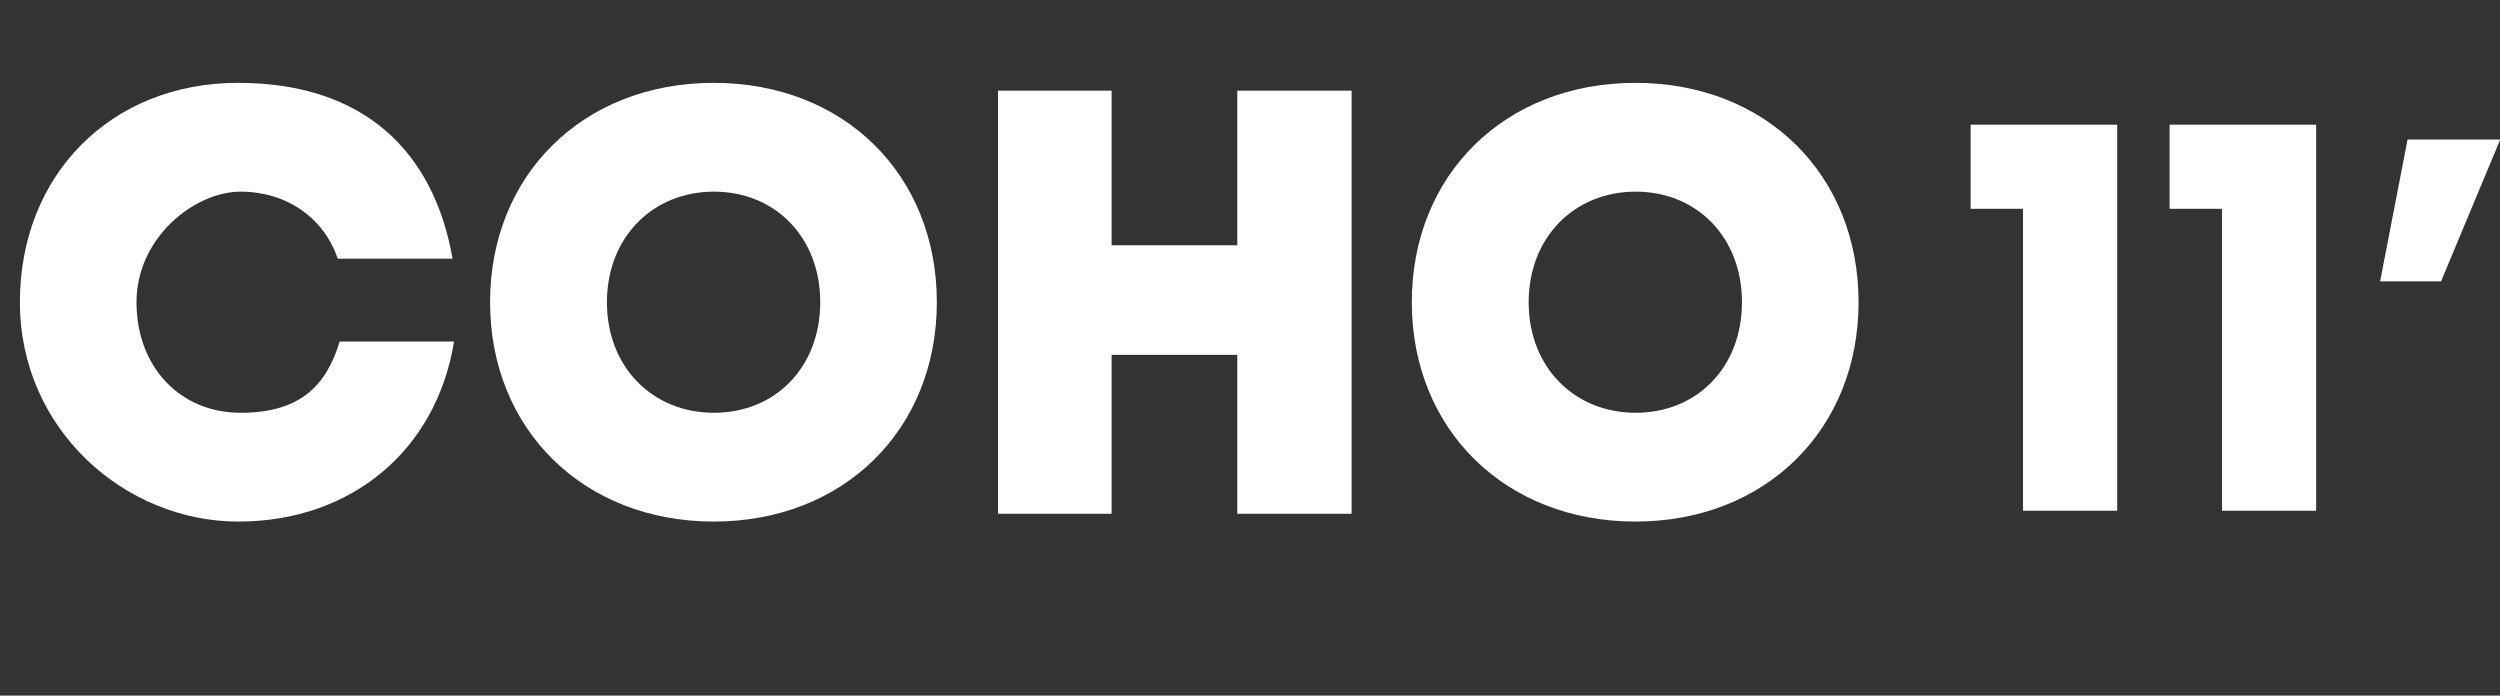
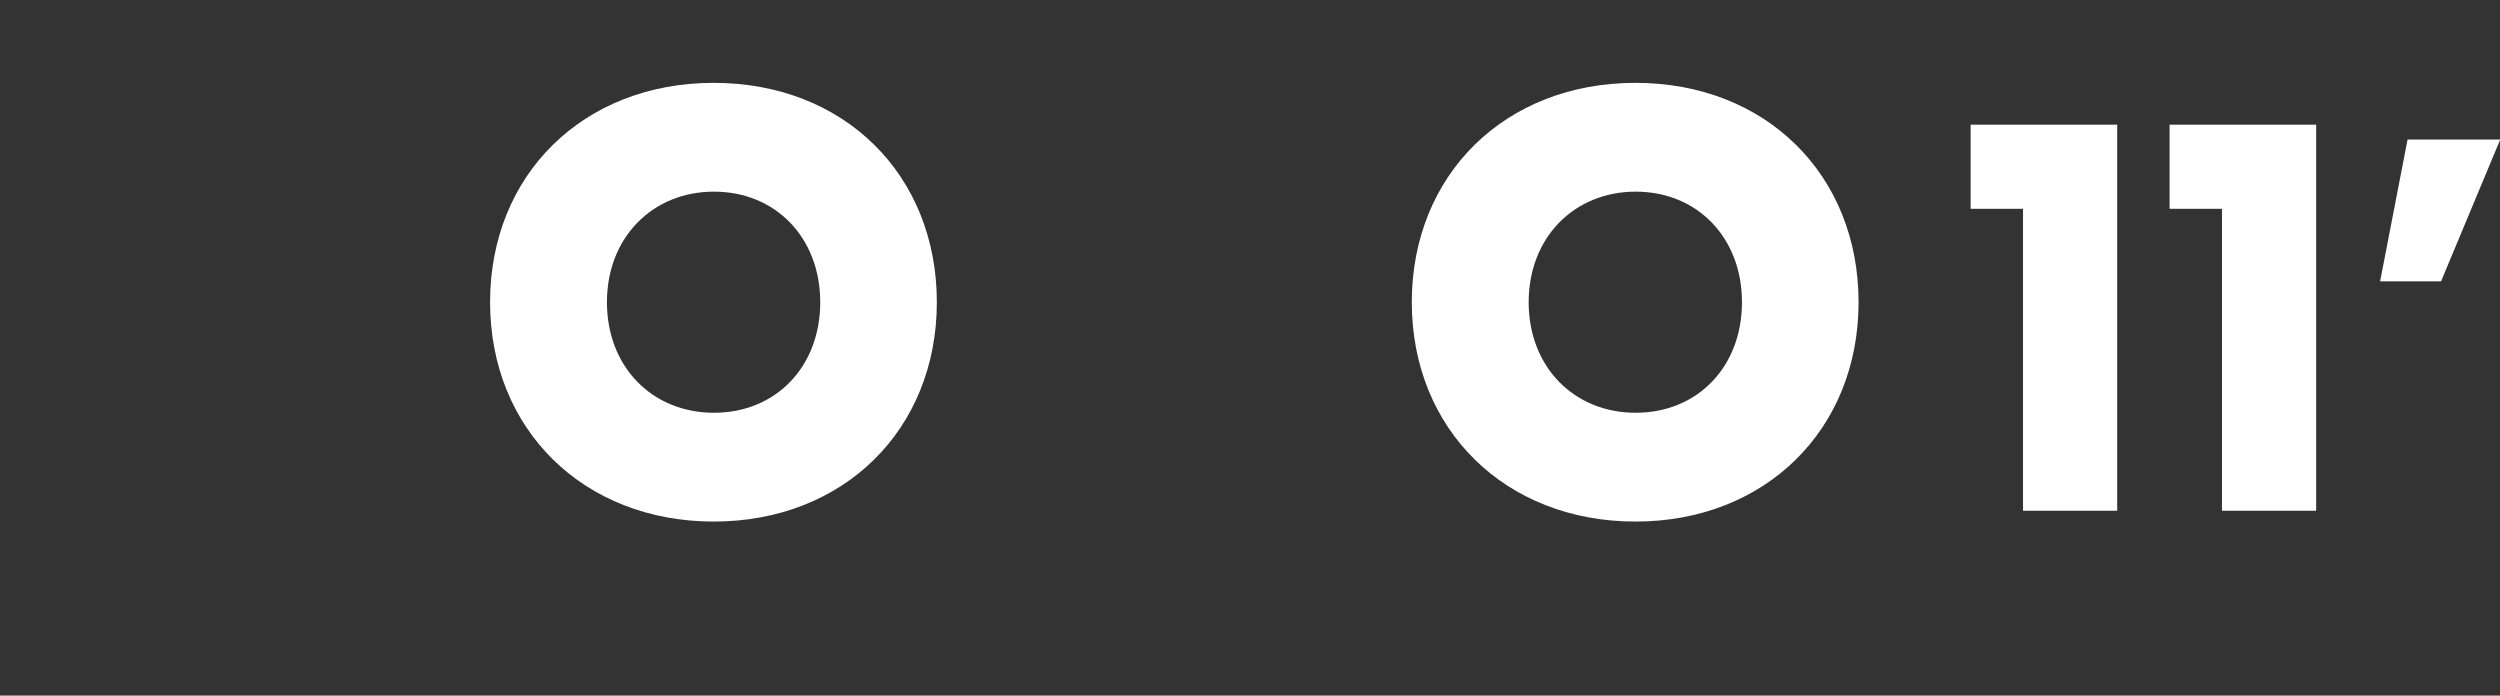
<svg xmlns="http://www.w3.org/2000/svg" viewBox="0 0 992.7 276.2" version="1.1" id="b">
  <rect x="0" y="0" width="992.7" height="276.2" fill="#333333" stroke="none" />
  <defs>
    <style>
      .st0 {
        fill: #fff;
      }
    </style>
  </defs>
  <g id="c">
    <g id="d">
      <g id="e">
        <path d="M782.5,82.9v-33.4h58.2v153.3h-37.4v-119.9s-20.8,0-20.8,0Z" class="st0" />
        <path d="M861.5,82.9v-33.4h58.2v153.3h-37.4v-119.9s-20.8,0-20.8,0Z" class="st0" />
        <path d="M956,55.4h36.8l-23.5,56.3h-24.2l10.9-56.3h0Z" class="st0" />
      </g>
-       <path d="M7.9,120c0-50.6,36.2-87.1,86.6-87.1s77.8,27.6,85.2,69.8h-45.6c-5.5-16.3-20.4-26.6-38.6-26.6s-41.3,18.2-41.3,43.9,17.3,43.9,41.3,43.9,34.1-11,39.4-28.3h45.4c-7,43.2-40.8,71.5-85.7,71.5S7.9,170.6,7.9,120h0Z" class="st0" />
      <path d="M194.6,120c0-50.6,37-87.1,88.8-87.1s88.6,36.5,88.6,87.1-37,87.1-88.6,87.1-88.8-36.5-88.8-87.1ZM325.7,120c0-25.7-17.8-43.9-42.2-43.9s-42.5,18.2-42.5,43.9,18,43.9,42.5,43.9,42.2-18.2,42.2-43.9Z" class="st0" />
-       <path d="M491.3,36h45.4v168h-45.4v-63.1h-49.9v63.1h-45.1V36h45.1v61.4h49.9v-61.4h0Z" class="st0" />
      <path d="M560.6,120c0-50.6,37-87.1,88.8-87.1s88.6,36.5,88.6,87.1-37,87.1-88.6,87.1-88.8-36.5-88.8-87.1ZM691.7,120c0-25.7-17.8-43.9-42.2-43.9s-42.5,18.2-42.5,43.9,18,43.9,42.5,43.9,42.2-18.2,42.2-43.9Z" class="st0" />
    </g>
  </g>
</svg>